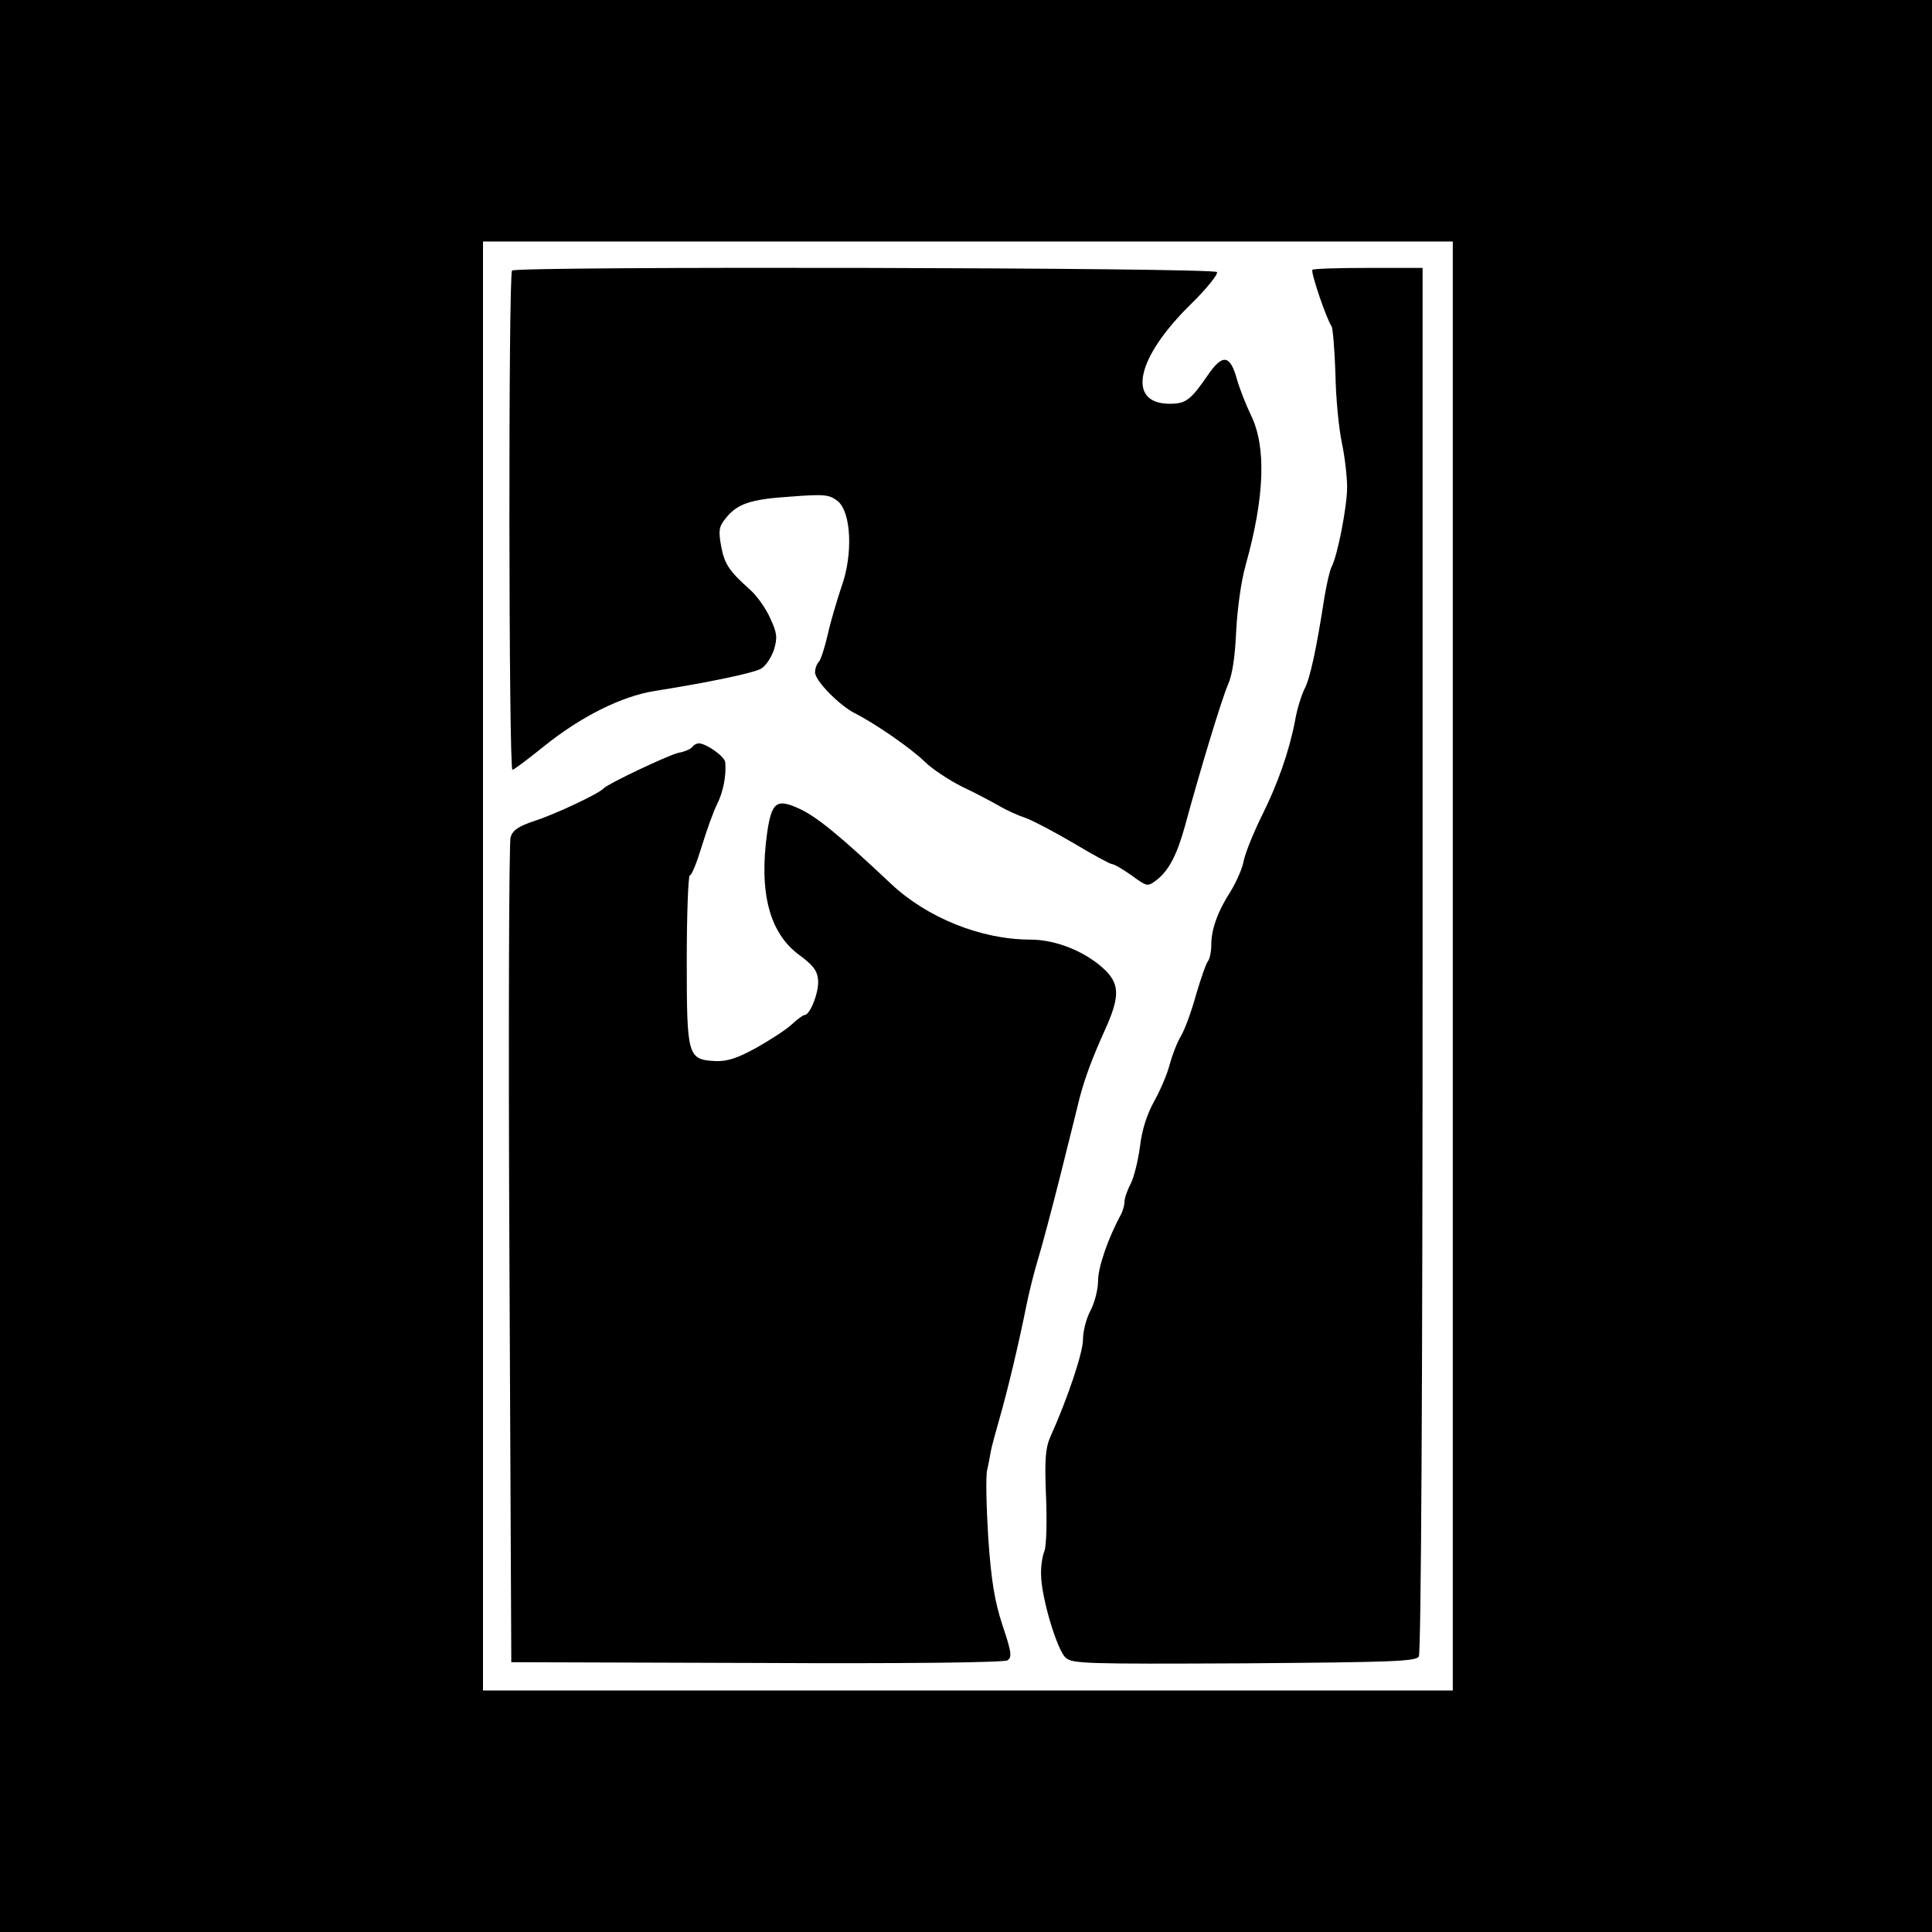
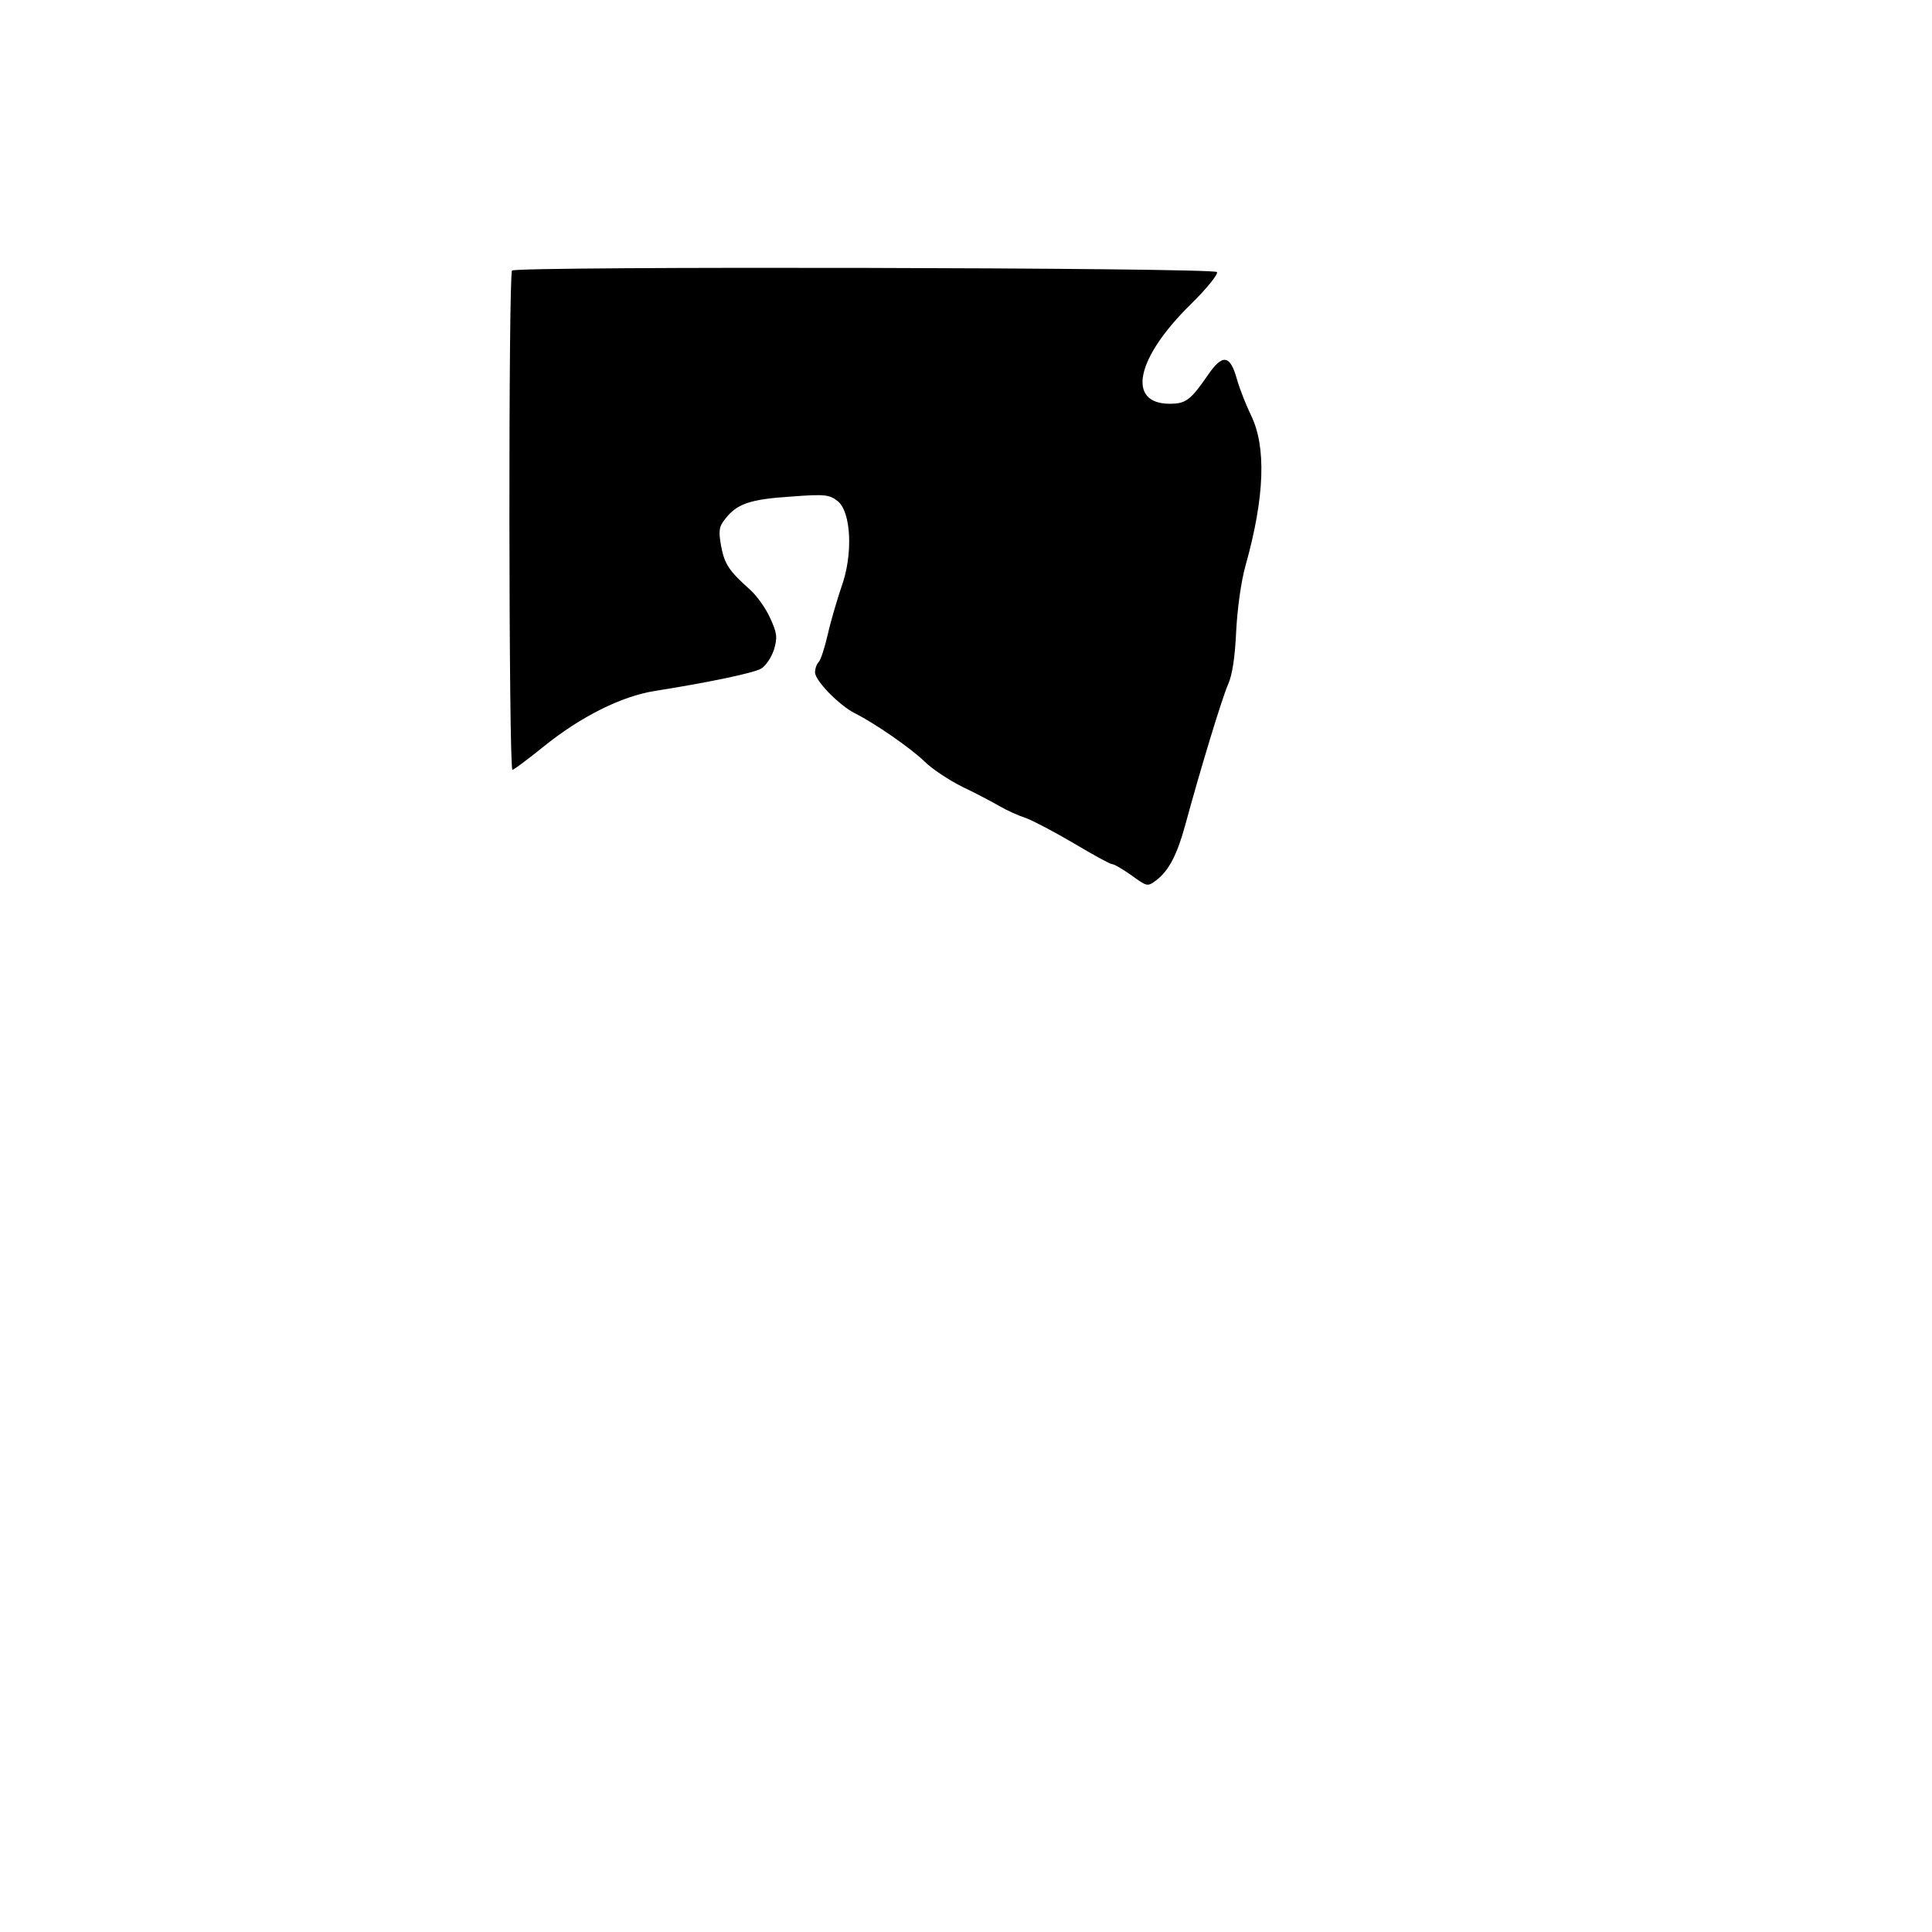
<svg xmlns="http://www.w3.org/2000/svg" version="1.0" width="512pt" height="512pt" viewBox="0 0 512 512" preserveAspectRatio="xMidYMid meet">
  <g transform="translate(0,512) scale(0.1,-0.1)" fill="#000000" stroke="none">
-     <path d="M0 2560 l0 -2560 2560 0 2560 0 0 2560 0 2560 -2560 0 -2560 0 0 -2560z m3850 0 l0 -1920 -1285 0 -1285 0 0 1920 0 1920 1285 0 1285 0 0 -1920z" />
    <path d="M1357 4403 c-10 -9 -9 -1323 1 -1323 4 0 41 28 82 61 99 80 207 134 296 148 139 22 260 47 281 59 12 7 27 29 34 50 10 33 8 45 -10 84 -11 25 -35 59 -53 75 -56 50 -68 68 -77 116 -7 40 -6 51 11 72 31 40 66 52 174 59 91 7 102 5 124 -12 36 -29 41 -142 10 -227 -11 -33 -28 -89 -36 -125 -8 -35 -19 -69 -24 -74 -6 -6 -10 -18 -10 -28 0 -22 64 -87 105 -108 54 -27 149 -93 185 -128 19 -19 64 -49 100 -67 36 -17 81 -41 100 -52 19 -11 50 -25 69 -31 19 -7 76 -37 127 -67 50 -30 96 -55 101 -55 6 0 29 -14 52 -30 41 -30 42 -30 65 -13 33 25 55 67 76 143 43 158 98 338 114 375 12 26 19 75 22 142 3 59 13 133 25 175 51 182 55 315 14 398 -12 25 -29 67 -37 95 -18 65 -38 68 -77 11 -46 -67 -59 -76 -101 -76 -115 0 -90 121 56 264 42 41 73 80 69 85 -7 12 -1857 16 -1868 4z" />
-     <path d="M3478 4405 c-5 -6 37 -130 51 -150 3 -5 8 -62 10 -125 1 -63 9 -146 17 -183 8 -38 14 -91 14 -118 0 -51 -25 -180 -41 -211 -5 -9 -13 -45 -19 -80 -21 -136 -38 -216 -53 -244 -8 -16 -20 -54 -25 -84 -16 -83 -46 -168 -90 -256 -21 -43 -42 -95 -46 -115 -3 -19 -19 -55 -34 -80 -35 -54 -52 -102 -52 -143 0 -18 -4 -36 -8 -42 -5 -5 -19 -45 -32 -89 -12 -44 -30 -93 -40 -110 -10 -16 -23 -50 -30 -75 -6 -25 -25 -69 -41 -98 -19 -34 -33 -76 -38 -121 -5 -37 -16 -82 -25 -99 -9 -17 -16 -38 -16 -47 0 -8 -4 -23 -9 -33 -34 -62 -61 -140 -61 -176 0 -23 -9 -58 -20 -79 -11 -20 -20 -55 -20 -77 0 -35 -41 -157 -87 -259 -12 -27 -15 -59 -11 -155 3 -69 1 -132 -4 -146 -6 -14 -10 -43 -9 -65 1 -59 42 -197 65 -218 18 -16 50 -17 473 -15 390 3 455 5 463 18 6 9 10 711 10 1848 l0 1832 -143 0 c-79 0 -146 -2 -149 -5z" />
-     <path d="M1835 3141 c-3 -5 -19 -13 -37 -16 -29 -7 -187 -82 -198 -94 -12 -14 -129 -69 -182 -86 -45 -15 -59 -25 -65 -44 -4 -15 -6 -512 -3 -1106 l5 -1080 650 -2 c391 -2 656 1 665 7 12 8 11 21 -13 92 -21 64 -30 117 -38 232 -5 82 -7 163 -3 180 4 17 8 40 10 51 2 11 13 52 24 90 20 70 49 190 70 295 6 30 19 84 30 120 11 36 38 137 60 225 22 88 45 180 51 205 14 53 33 105 67 180 39 86 39 119 4 156 -50 50 -131 84 -202 84 -130 0 -274 58 -370 149 -137 129 -194 175 -240 197 -62 29 -75 19 -87 -63 -22 -158 6 -265 84 -323 37 -27 49 -42 51 -67 3 -31 -21 -93 -36 -93 -4 0 -19 -11 -34 -25 -15 -14 -57 -41 -94 -62 -51 -28 -77 -36 -108 -35 -74 4 -76 12 -76 268 0 123 4 224 8 224 5 0 19 35 32 78 13 42 31 93 41 112 16 33 24 75 21 110 -2 16 -51 50 -70 50 -6 0 -13 -4 -17 -9z" />
  </g>
</svg>